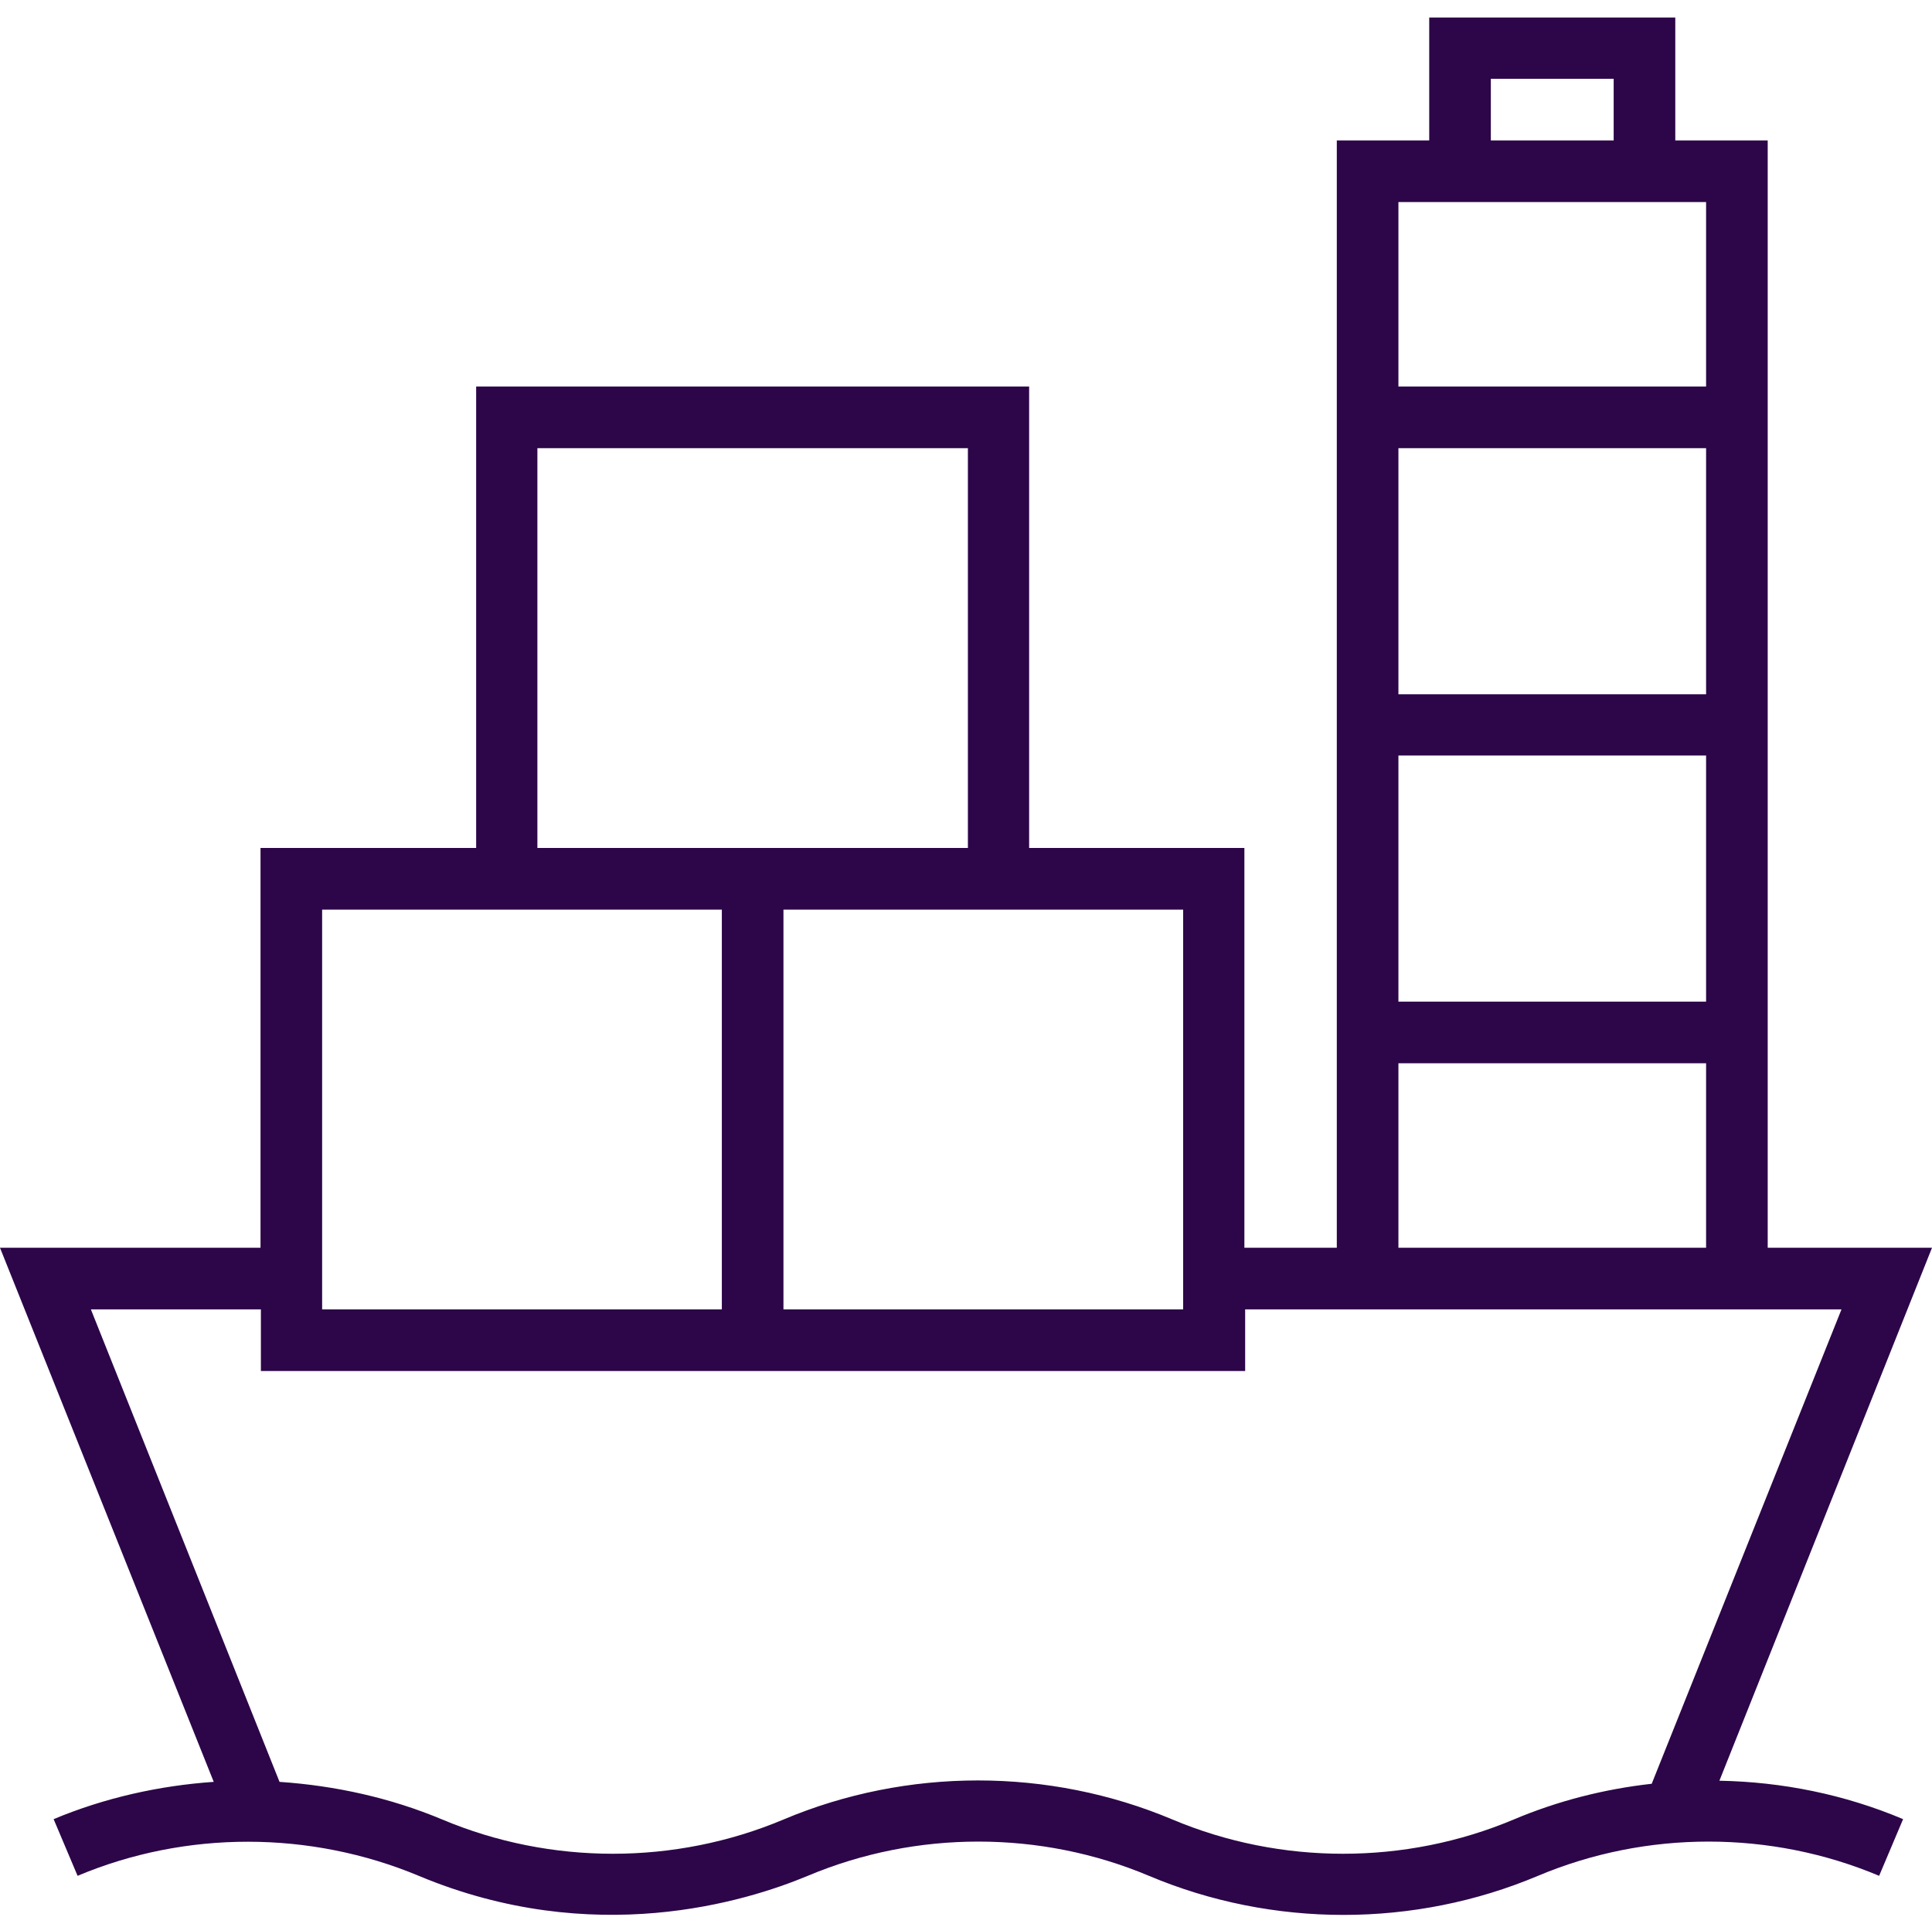
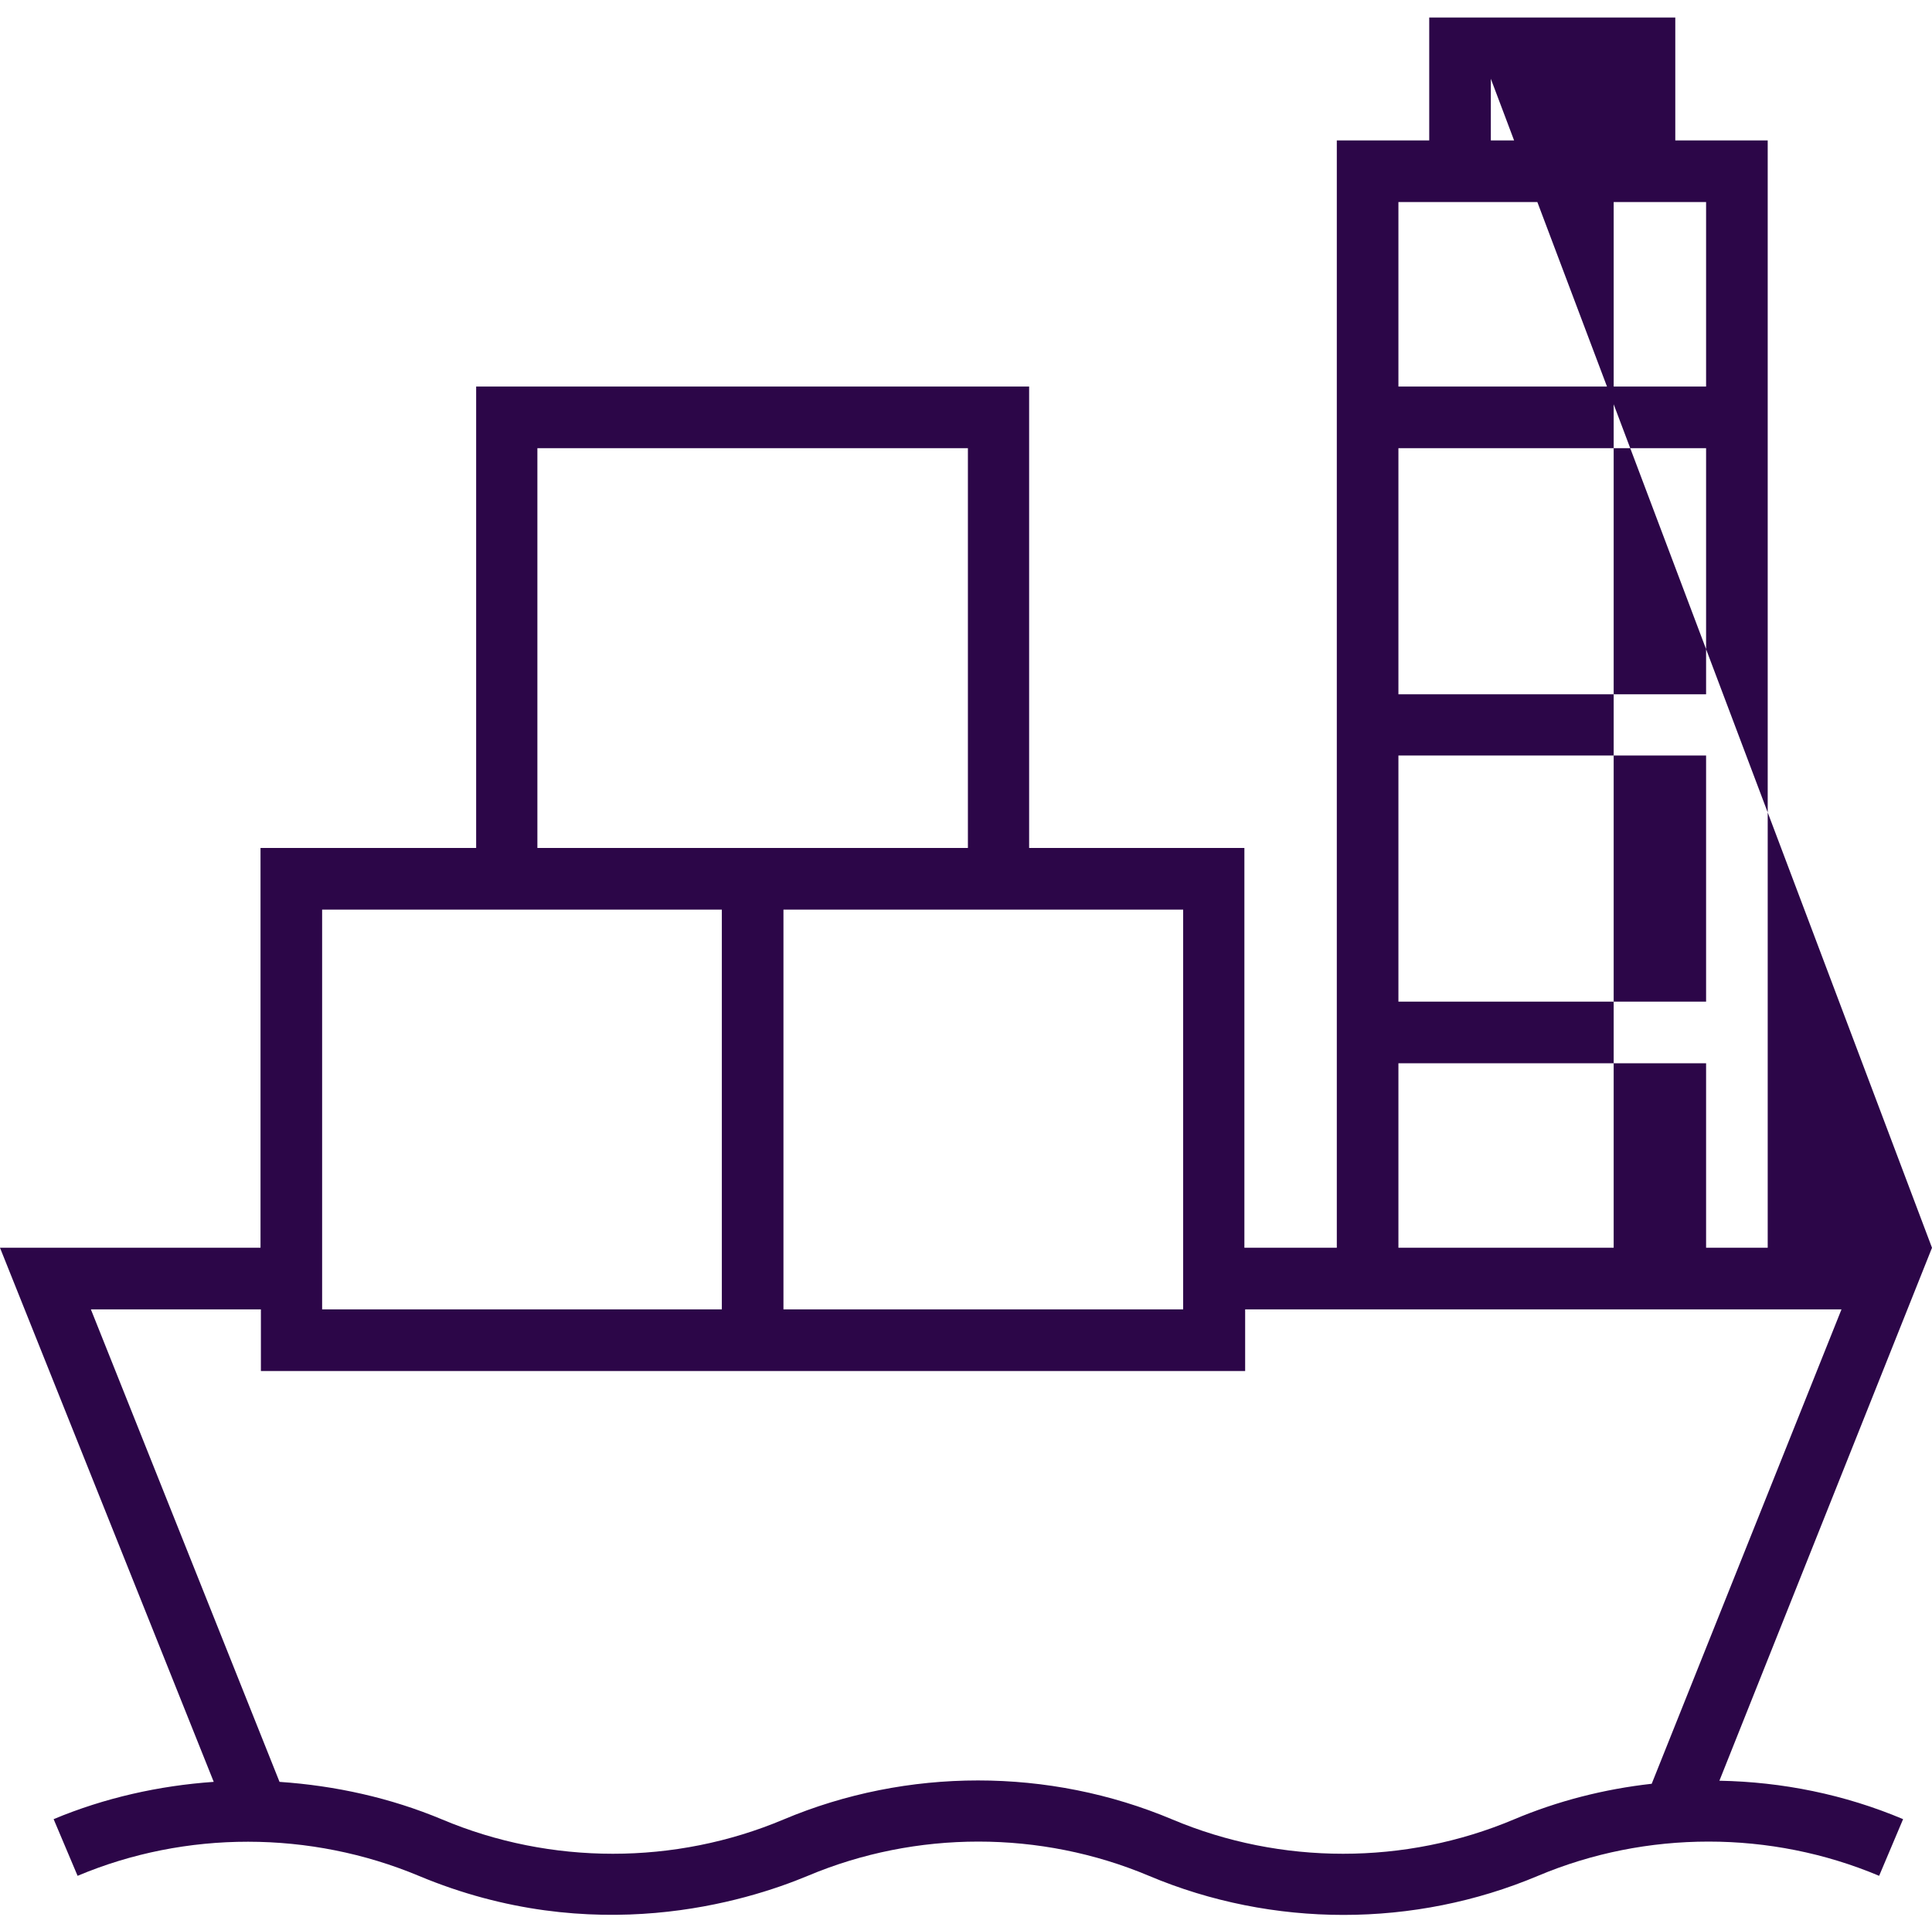
<svg xmlns="http://www.w3.org/2000/svg" width="508" height="504" viewBox="0 0 508 504" fill="none">
  <g filter="url(#filter0_d_352_83)">
-     <path d="M508 324.012H464.8V32.912H440.5V0.612H375.8V32.912H351.5V324.012H327.2V218.912H270.6V97.612H125.2V218.912H68.5V324.012H0L56.2 464.412C41.8 465.412 27.5 468.612 14.1 474.212L20.4 489.112C48.9 477.112 81.6 477.212 110.1 489.112C156 508.312 196.1 495.912 212.4 489.112C240.9 477.112 273.6 477.112 302.1 489.112C334.6 502.812 371.9 502.812 404.4 489.112C432.9 477.112 465.6 477.112 494.1 489.112L500.4 474.212C485 467.712 468.6 464.412 452.1 464.112L508 324.012ZM392 16.713H424.3V32.913H392V16.713ZM367.7 49.112H448.6V97.612H367.7V49.112ZM367.7 113.812H448.6V178.512H367.7V113.812ZM367.7 194.612H448.6V259.312H367.7V194.612ZM367.7 275.512H448.6V324.012H367.7V275.512ZM311.1 235.112V340.212H206V235.112H311.1ZM141.3 113.812H254.5V218.912H141.3V113.812ZM84.7 235.112H189.8V340.212H84.7V235.112ZM434.3 464.913C421.8 466.313 409.6 469.413 398 474.313C369.5 486.313 336.8 486.313 308.3 474.313C275.8 460.613 238.5 460.613 206 474.313C177.5 486.313 144.8 486.313 116.3 474.313C102.7 468.613 88.2 465.413 73.5 464.413L23.9 340.213H68.6V356.413H327.4V340.213H484.2L434.3 464.913Z" fill="#2C0648" />
+     <path d="M508 324.012H464.8V32.912H440.5V0.612H375.8V32.912H351.5V324.012H327.2V218.912H270.6V97.612H125.2V218.912H68.5V324.012H0L56.2 464.412C41.8 465.412 27.5 468.612 14.1 474.212L20.4 489.112C48.9 477.112 81.6 477.212 110.1 489.112C156 508.312 196.1 495.912 212.4 489.112C240.9 477.112 273.6 477.112 302.1 489.112C334.6 502.812 371.9 502.812 404.4 489.112C432.9 477.112 465.6 477.112 494.1 489.112L500.4 474.212C485 467.712 468.6 464.412 452.1 464.112L508 324.012ZH424.3V32.913H392V16.713ZM367.7 49.112H448.6V97.612H367.7V49.112ZM367.7 113.812H448.6V178.512H367.7V113.812ZM367.7 194.612H448.6V259.312H367.7V194.612ZM367.7 275.512H448.6V324.012H367.7V275.512ZM311.1 235.112V340.212H206V235.112H311.1ZM141.3 113.812H254.5V218.912H141.3V113.812ZM84.7 235.112H189.8V340.212H84.7V235.112ZM434.3 464.913C421.8 466.313 409.6 469.413 398 474.313C369.5 486.313 336.8 486.313 308.3 474.313C275.8 460.613 238.5 460.613 206 474.313C177.5 486.313 144.8 486.313 116.3 474.313C102.7 468.613 88.2 465.413 73.5 464.413L23.9 340.213H68.6V356.413H327.4V340.213H484.2L434.3 464.913Z" fill="#2C0648" />
  </g>
  <defs>
    <filter id="filter0_d_352_83" x="-4" y="0.612" width="516" height="506.775" filterUnits="userSpaceOnUse" color-interpolation-filters="sRGB">
      <feFlood flood-opacity="0" result="BackgroundImageFix" />
      <feColorMatrix in="SourceAlpha" type="matrix" values="0 0 0 0 0 0 0 0 0 0 0 0 0 0 0 0 0 0 127 0" result="hardAlpha" />
      <feOffset dy="4" />
      <feGaussianBlur stdDeviation="2" />
      <feComposite in2="hardAlpha" operator="out" />
      <feColorMatrix type="matrix" values="0 0 0 0 0 0 0 0 0 0 0 0 0 0 0 0 0 0 0.25 0" />
      <feBlend mode="normal" in2="BackgroundImageFix" result="effect1_dropShadow_352_83" />
      <feBlend mode="normal" in="SourceGraphic" in2="effect1_dropShadow_352_83" result="shape" />
    </filter>
  </defs>
</svg>